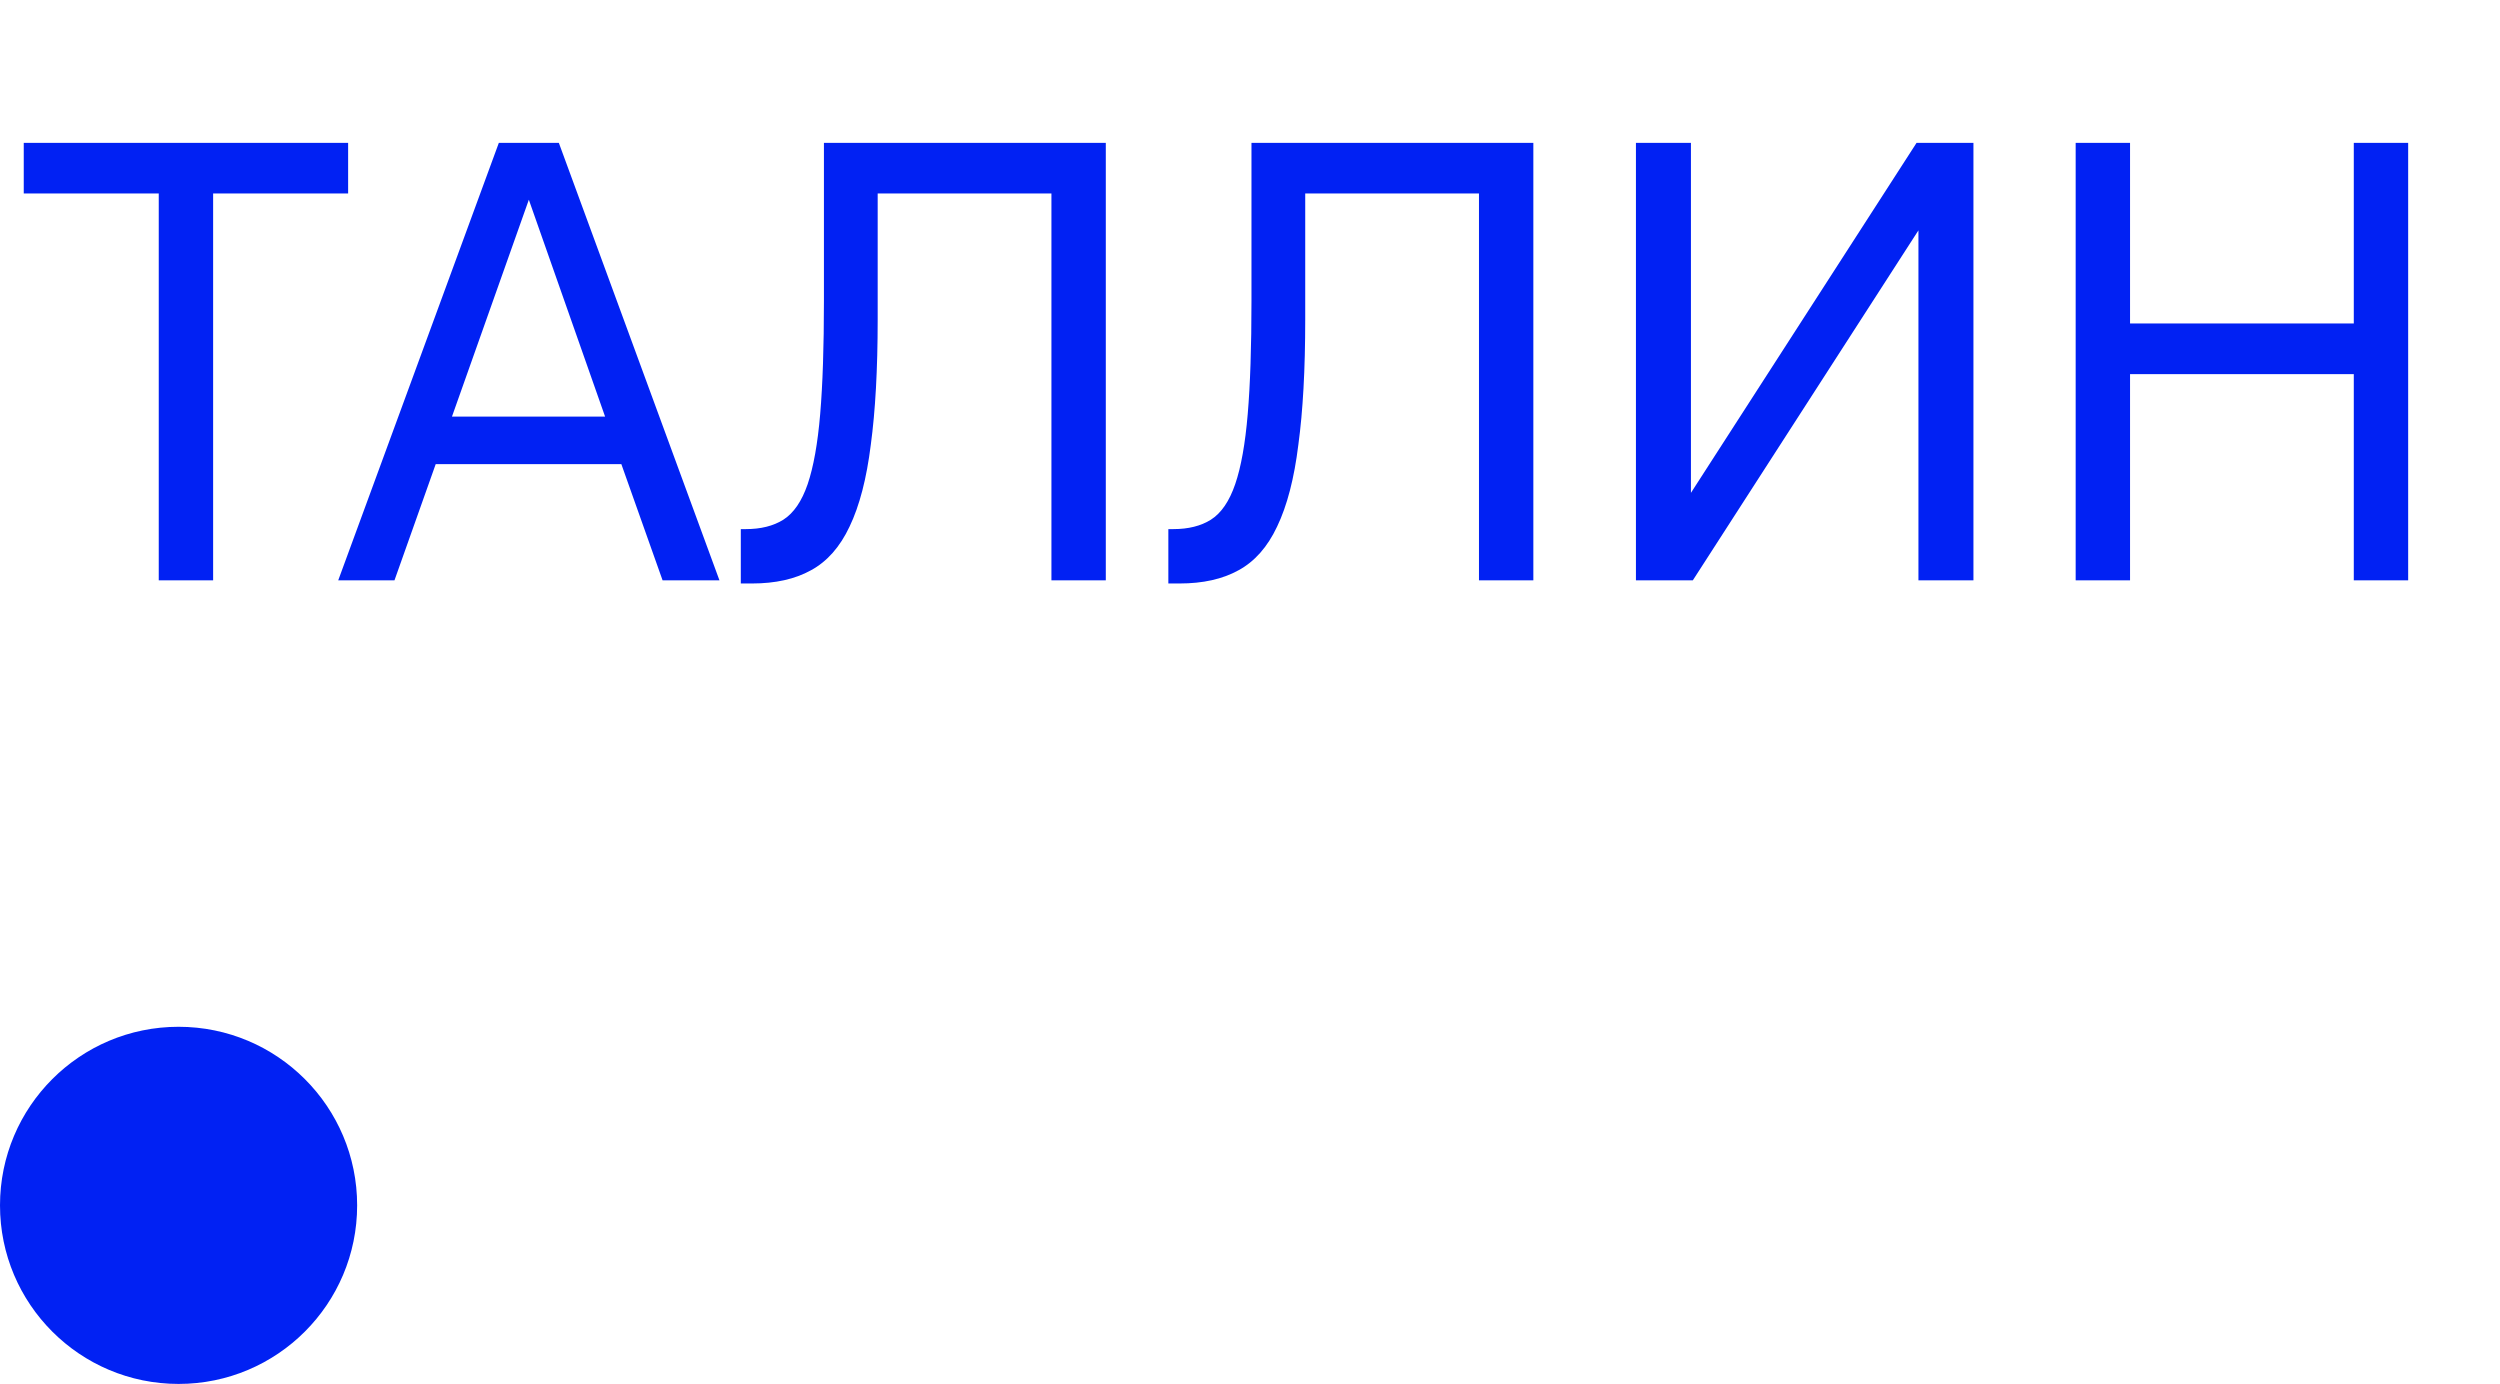
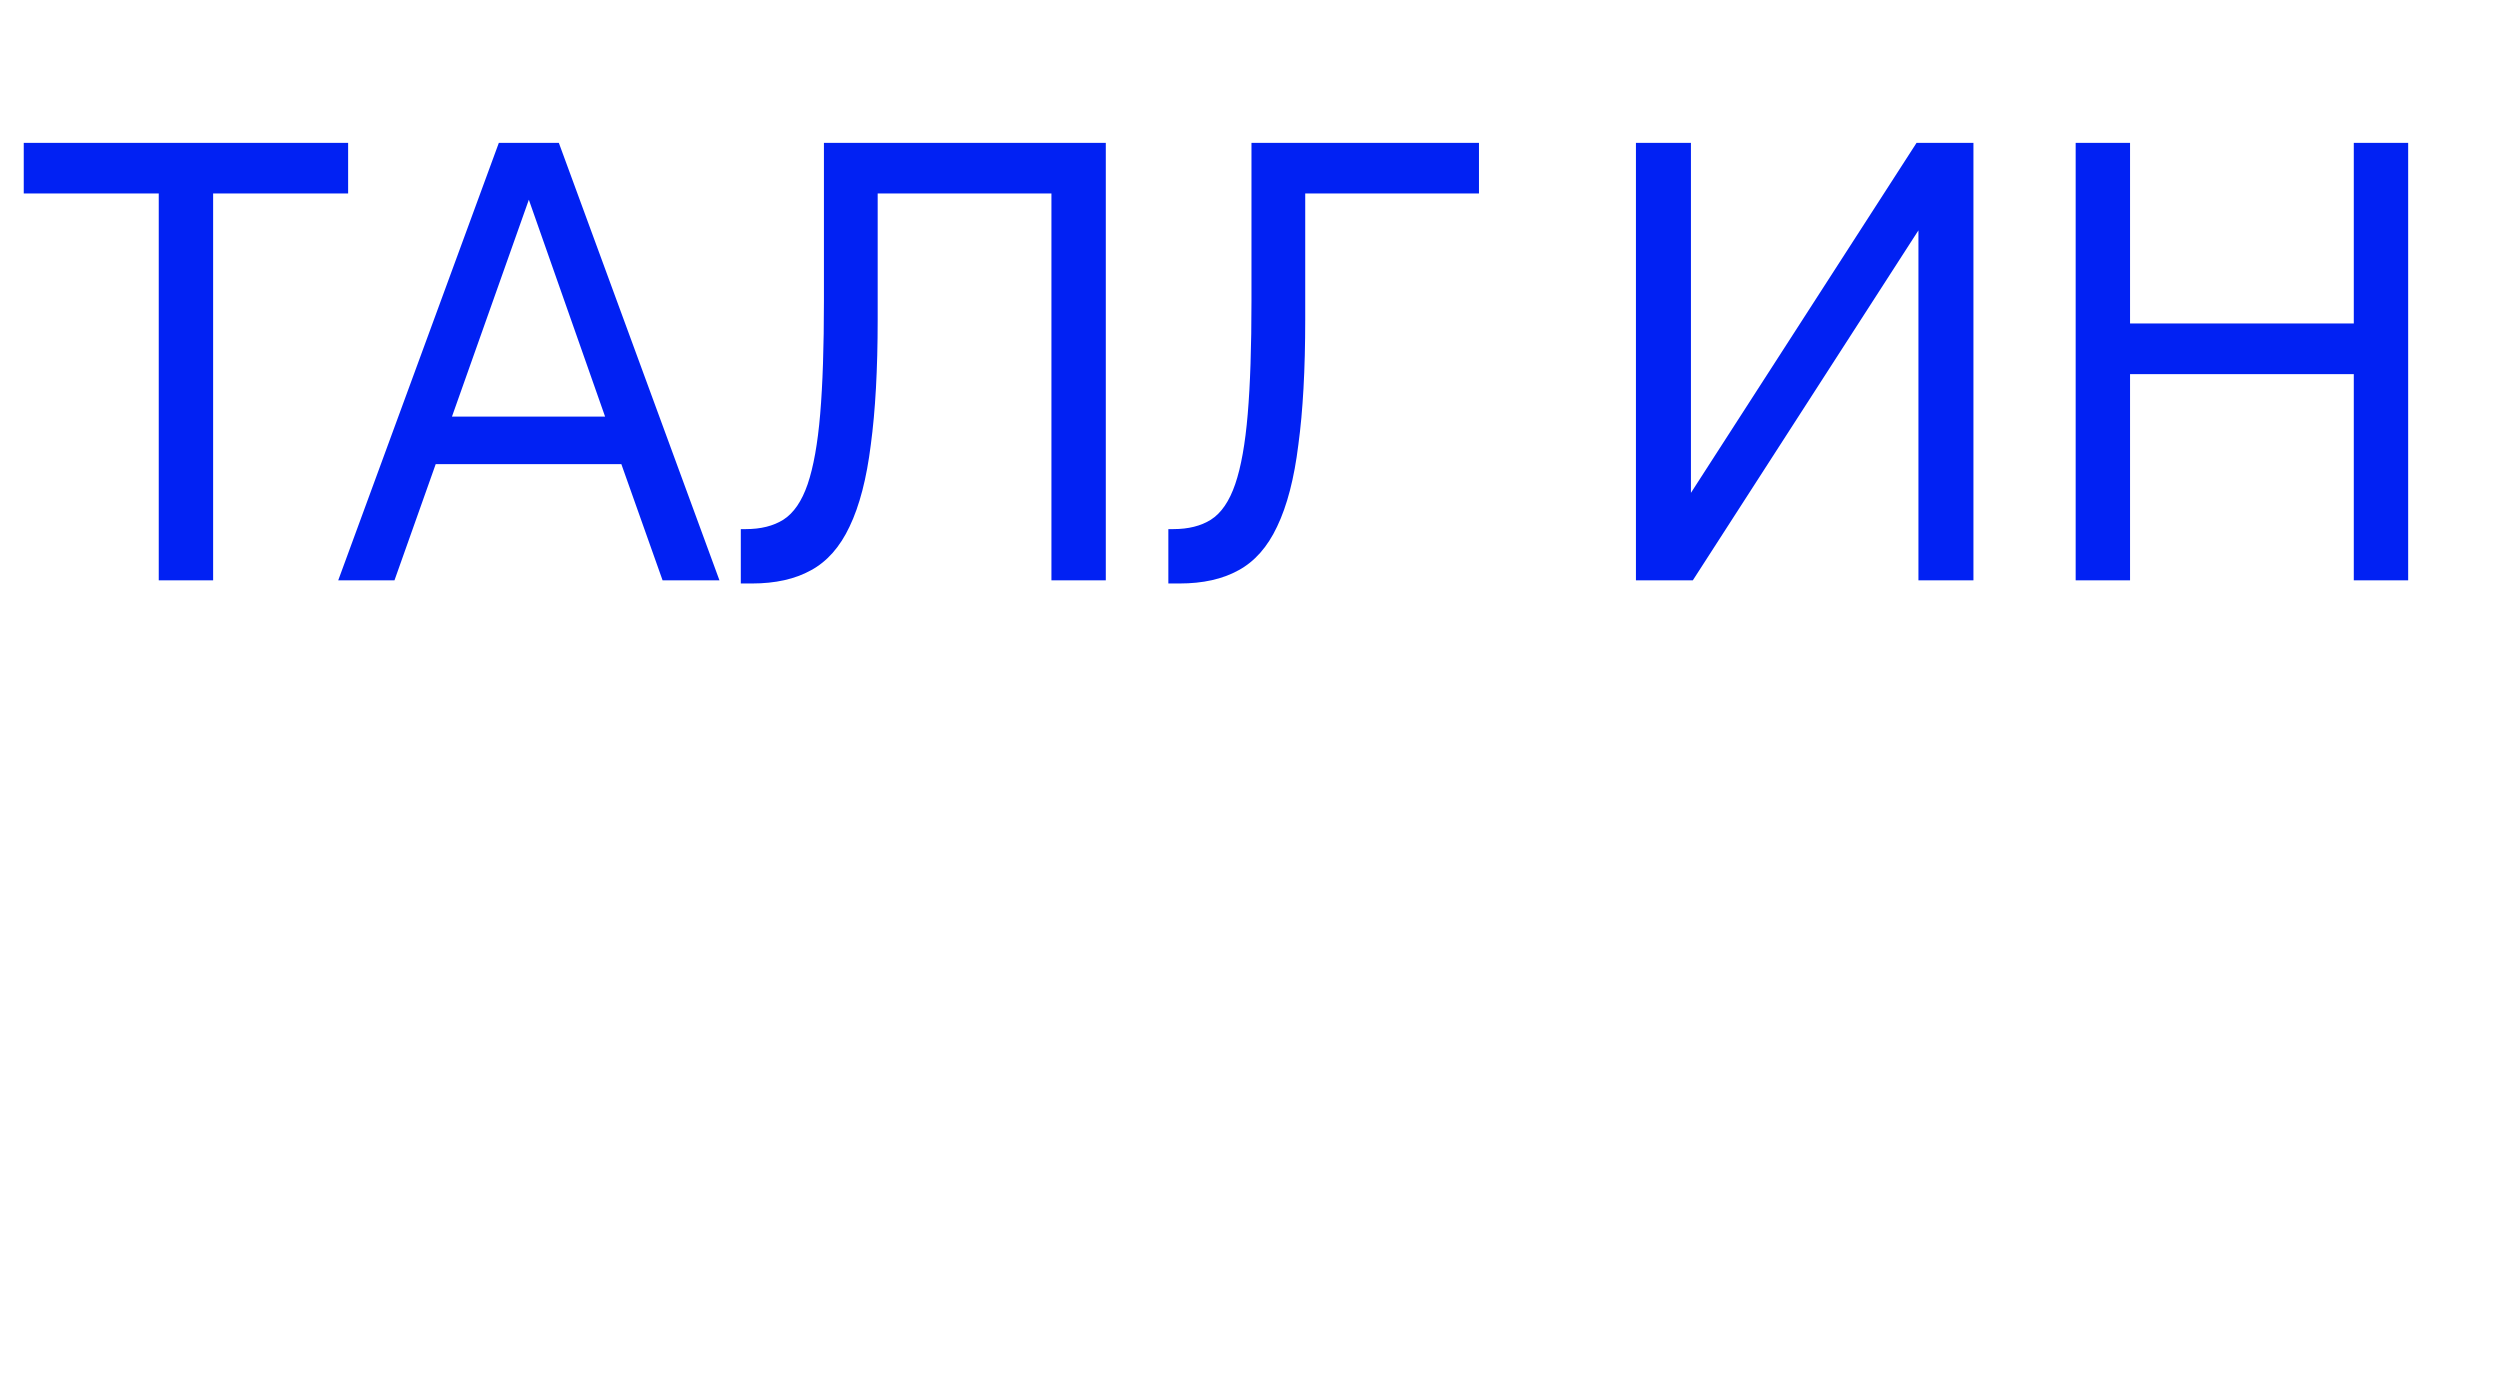
<svg xmlns="http://www.w3.org/2000/svg" width="56" height="31" viewBox="0 0 56 31" fill="none">
-   <path d="M7.798 3.2V4.334H4.774V13H3.556V4.334H0.532V3.2H7.798ZM11.174 3.2H12.518L16.116 13H14.842L13.918 10.396H9.76L8.836 13H7.576L11.174 3.2ZM13.554 9.332L11.846 4.474L10.124 9.332H13.554ZM16.594 11.852H16.706C17.042 11.852 17.322 11.782 17.546 11.642C17.779 11.493 17.961 11.227 18.092 10.844C18.222 10.461 18.316 9.939 18.372 9.276C18.428 8.613 18.456 7.769 18.456 6.742V3.2H24.77V13H23.552V4.334H19.66V7.162C19.66 8.273 19.608 9.206 19.506 9.962C19.412 10.718 19.254 11.329 19.03 11.796C18.815 12.253 18.526 12.58 18.162 12.776C17.807 12.972 17.368 13.07 16.846 13.07H16.594V11.852ZM26.171 11.852H26.283C26.619 11.852 26.899 11.782 27.123 11.642C27.357 11.493 27.538 11.227 27.669 10.844C27.8 10.461 27.893 9.939 27.949 9.276C28.005 8.613 28.033 7.769 28.033 6.742V3.2H34.347V13H33.129V4.334H29.237V7.162C29.237 8.273 29.186 9.206 29.083 9.962C28.99 10.718 28.831 11.329 28.607 11.796C28.392 12.253 28.103 12.58 27.739 12.776C27.384 12.972 26.946 13.07 26.423 13.07H26.171V11.852ZM42.973 13V5.16L37.919 13H36.645V3.2H37.877V11.04L42.931 3.2H44.205V13H42.973ZM46.495 3.2H47.713V7.246H52.725V3.2H53.943V13H52.725V8.38H47.713V13H46.495V3.2Z" fill="#0121F3" />
-   <circle cx="4" cy="27" r="4" fill="#0121F3" />
+   <path d="M7.798 3.2V4.334H4.774V13H3.556V4.334H0.532V3.2H7.798ZM11.174 3.2H12.518L16.116 13H14.842L13.918 10.396H9.76L8.836 13H7.576L11.174 3.2ZM13.554 9.332L11.846 4.474L10.124 9.332H13.554ZM16.594 11.852H16.706C17.042 11.852 17.322 11.782 17.546 11.642C17.779 11.493 17.961 11.227 18.092 10.844C18.222 10.461 18.316 9.939 18.372 9.276C18.428 8.613 18.456 7.769 18.456 6.742V3.2H24.77V13H23.552V4.334H19.66V7.162C19.66 8.273 19.608 9.206 19.506 9.962C19.412 10.718 19.254 11.329 19.03 11.796C18.815 12.253 18.526 12.58 18.162 12.776C17.807 12.972 17.368 13.07 16.846 13.07H16.594V11.852ZM26.171 11.852H26.283C26.619 11.852 26.899 11.782 27.123 11.642C27.357 11.493 27.538 11.227 27.669 10.844C27.8 10.461 27.893 9.939 27.949 9.276C28.005 8.613 28.033 7.769 28.033 6.742V3.2H34.347H33.129V4.334H29.237V7.162C29.237 8.273 29.186 9.206 29.083 9.962C28.99 10.718 28.831 11.329 28.607 11.796C28.392 12.253 28.103 12.58 27.739 12.776C27.384 12.972 26.946 13.07 26.423 13.07H26.171V11.852ZM42.973 13V5.16L37.919 13H36.645V3.2H37.877V11.04L42.931 3.2H44.205V13H42.973ZM46.495 3.2H47.713V7.246H52.725V3.2H53.943V13H52.725V8.38H47.713V13H46.495V3.2Z" fill="#0121F3" />
</svg>